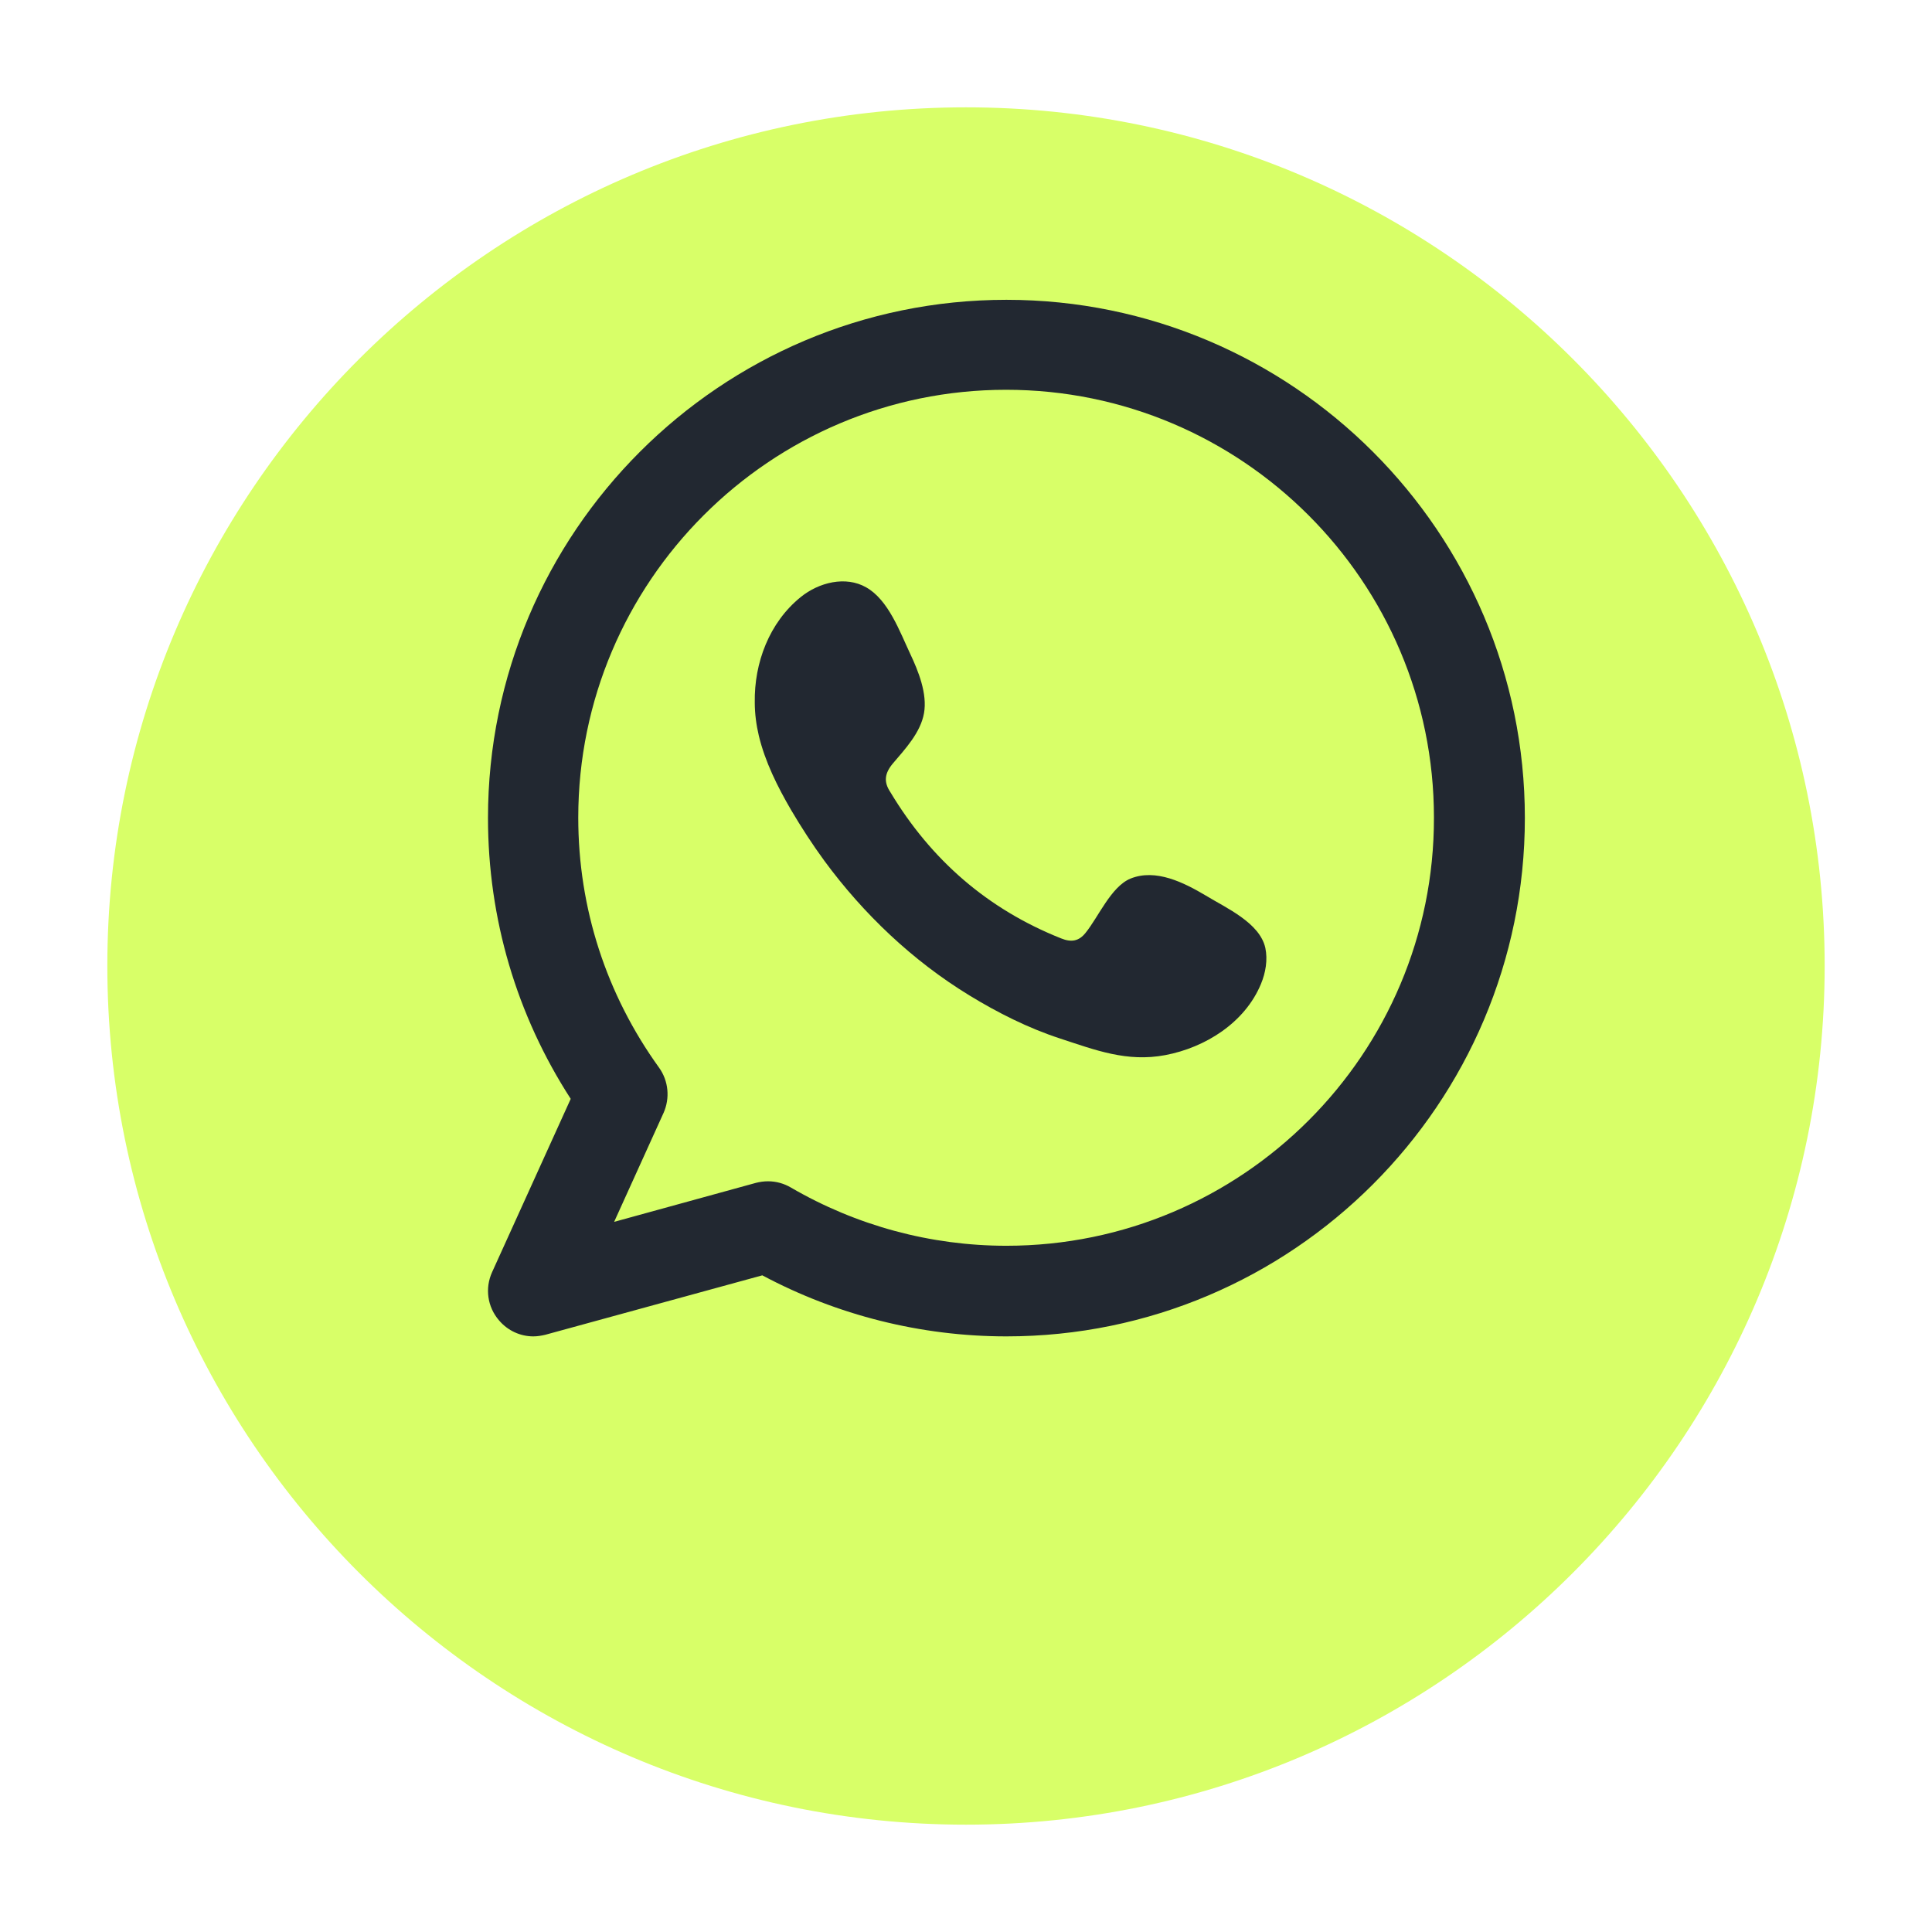
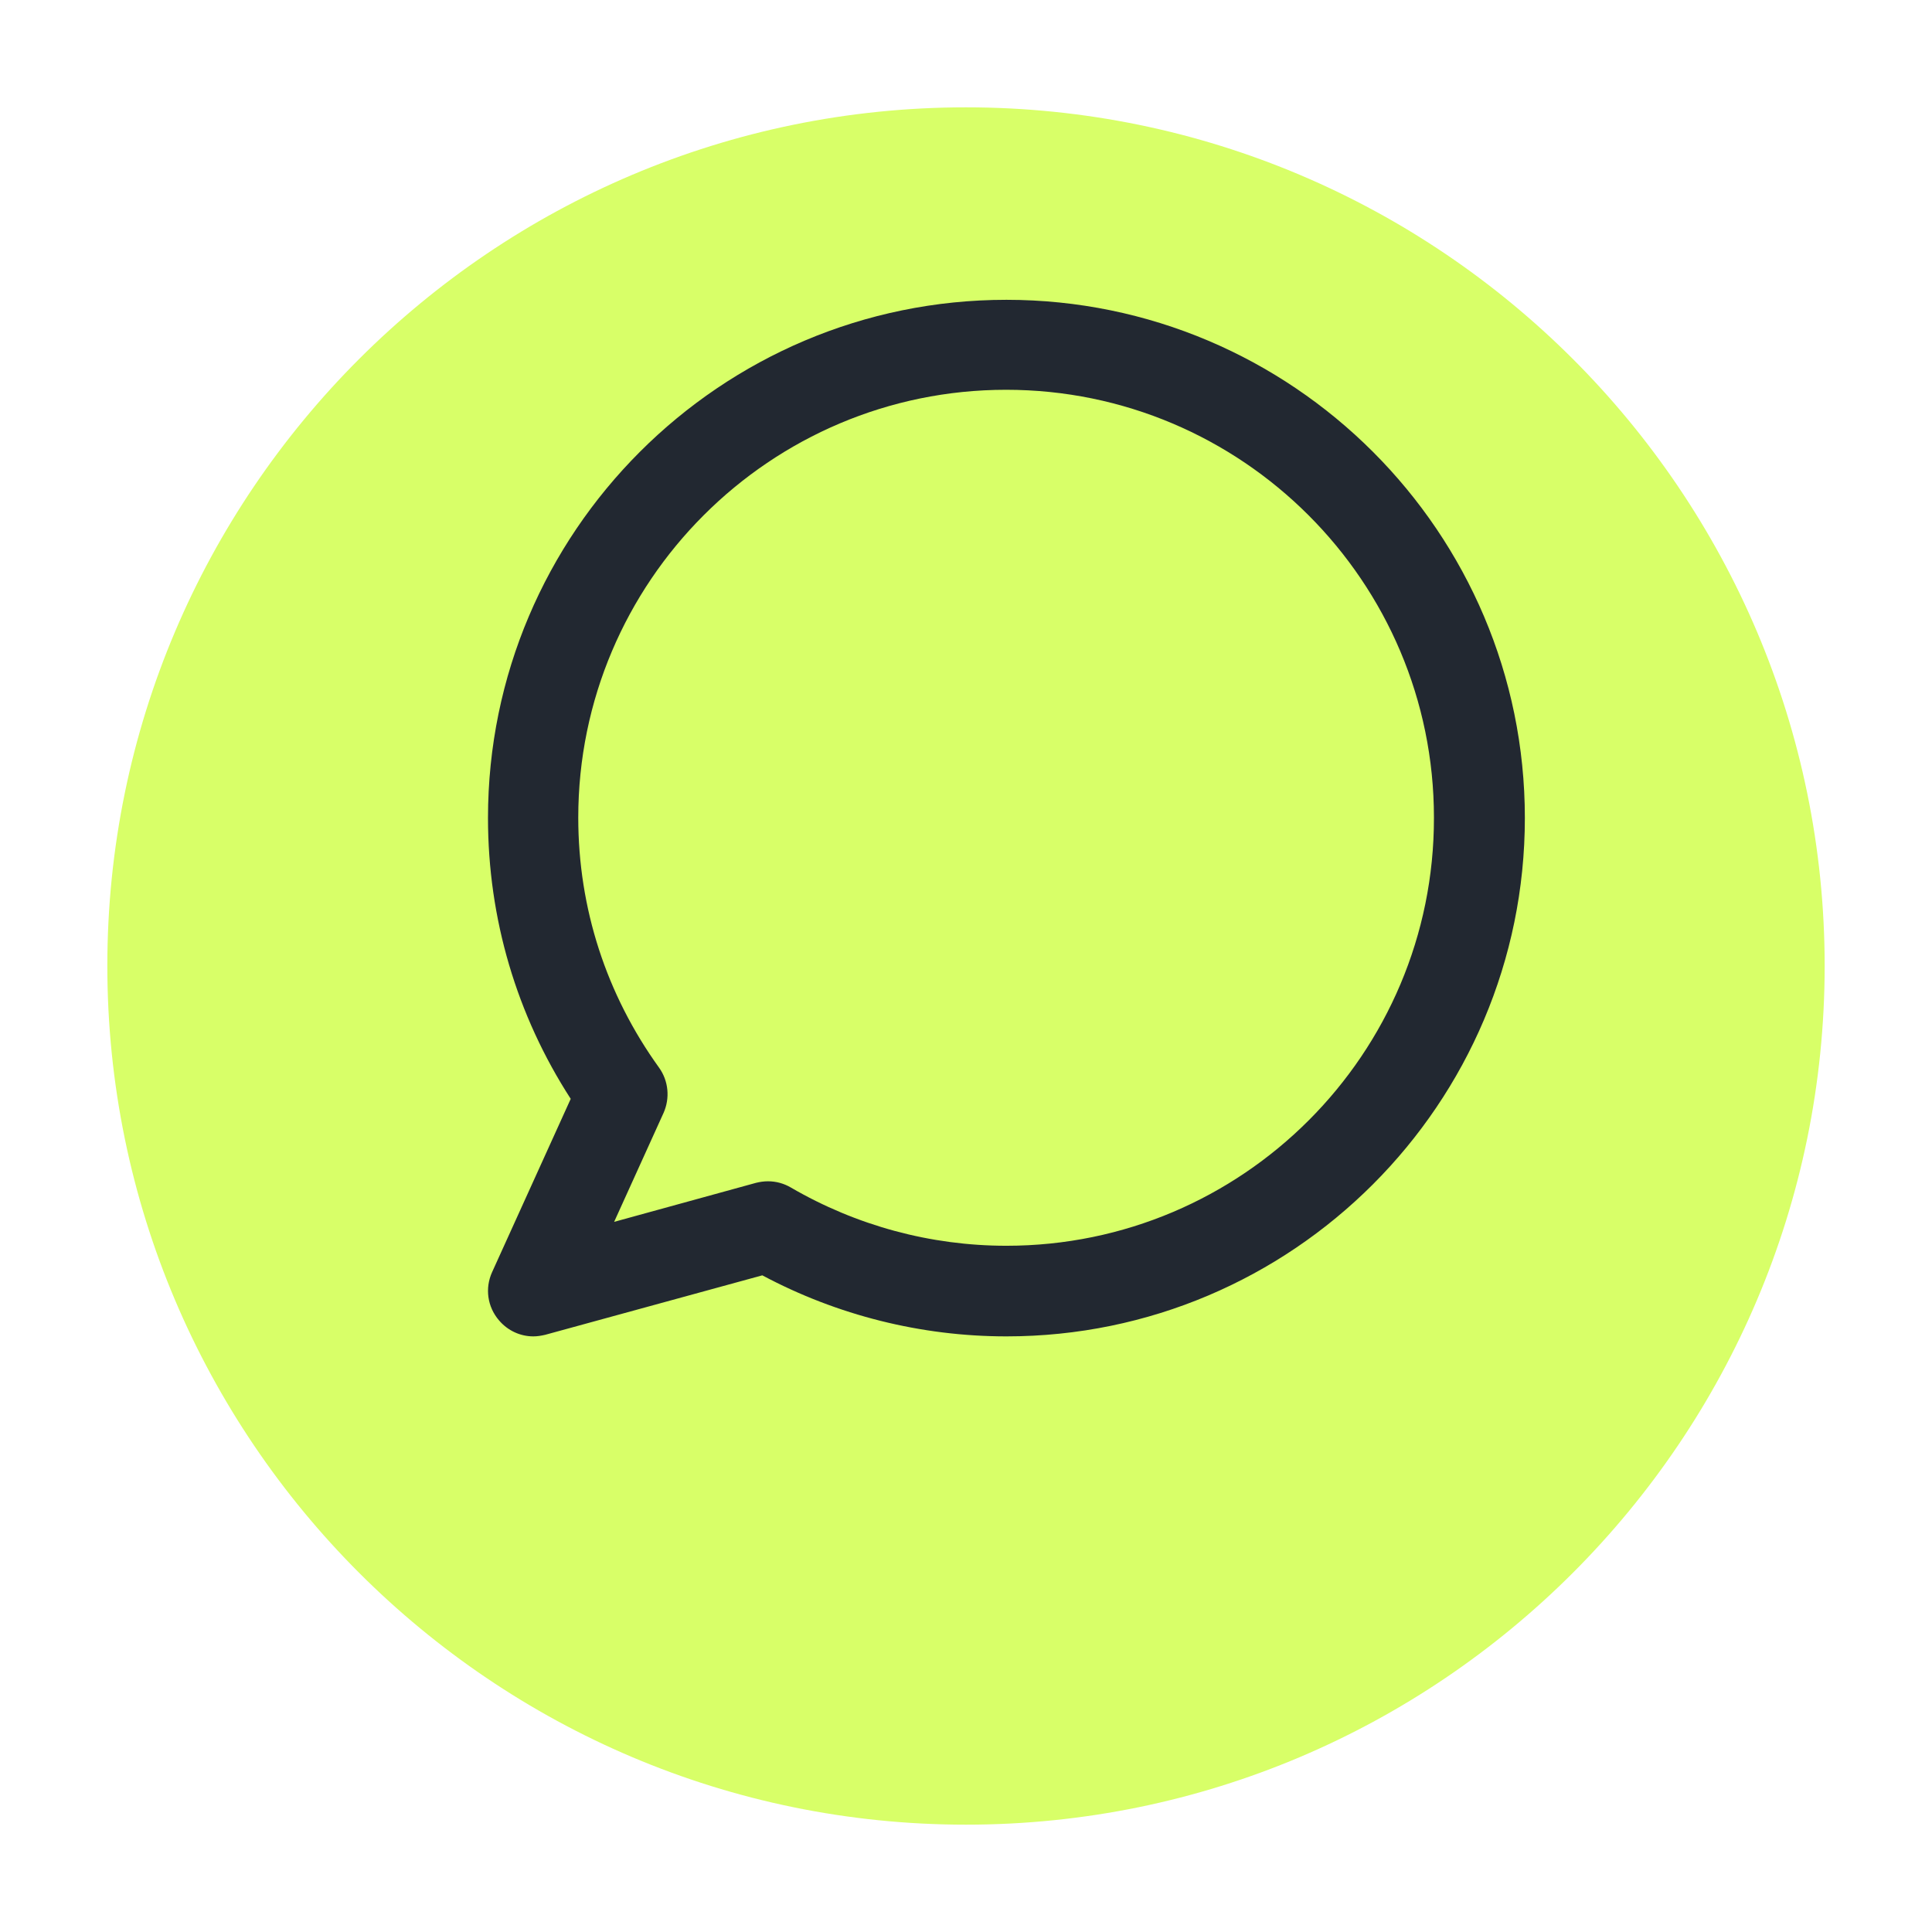
<svg xmlns="http://www.w3.org/2000/svg" width="72" height="72" viewBox="0 0 72 72" fill="none">
  <g filter="url(#filter0_d_51_507)">
    <path d="M36 64C18.352 64 4 49.638 4 31.994C4 14.35 18.352 0 36 0C53.648 0 68 14.35 68 31.994C68 49.638 53.648 64 36 64Z" fill="#D8FF68" />
  </g>
  <path fill-rule="evenodd" clip-rule="evenodd" d="M37.506 11.173C26.849 11.173 18.186 19.837 18.186 30.482C18.186 34.233 19.253 37.833 21.269 40.951L18.338 47.411C18.068 48.009 18.162 48.7 18.596 49.205C18.924 49.592 19.393 49.803 19.874 49.803C20.026 49.803 20.167 49.779 20.319 49.744L28.409 47.528C31.199 49.017 34.329 49.803 37.506 49.803C48.163 49.803 56.827 41.139 56.827 30.482C56.827 19.837 48.163 11.173 37.506 11.173ZM37.506 46.426C34.681 46.426 31.914 45.676 29.476 44.257C29.218 44.105 28.925 44.023 28.62 44.023C28.467 44.023 28.315 44.046 28.174 44.081L22.887 45.535L24.727 41.479C24.974 40.928 24.915 40.283 24.563 39.791C22.594 37.059 21.55 33.846 21.55 30.47C21.55 21.677 28.702 14.526 37.495 14.526C46.288 14.526 53.439 21.677 53.439 30.47C53.451 39.275 46.299 46.426 37.506 46.426Z" fill="#222831" />
-   <path fill-rule="evenodd" clip-rule="evenodd" d="M44.94 33.377C44.131 32.897 43.075 32.357 42.126 32.744C41.399 33.049 40.93 34.186 40.449 34.773C40.203 35.077 39.922 35.124 39.547 34.972C36.803 33.882 34.693 32.041 33.181 29.52C32.923 29.133 32.97 28.817 33.274 28.453C33.732 27.914 34.306 27.304 34.435 26.578C34.564 25.851 34.224 25.007 33.919 24.362C33.532 23.541 33.11 22.357 32.278 21.888C31.516 21.454 30.519 21.701 29.839 22.252C28.667 23.201 28.104 24.702 28.128 26.179C28.128 26.601 28.186 27.023 28.28 27.422C28.515 28.395 28.972 29.309 29.476 30.177C29.863 30.833 30.273 31.466 30.719 32.076C32.184 34.069 34.013 35.804 36.123 37.094C37.178 37.739 38.316 38.313 39.5 38.7C40.825 39.134 41.997 39.591 43.427 39.321C44.916 39.04 46.393 38.114 46.991 36.672C47.167 36.25 47.249 35.769 47.155 35.324C46.944 34.386 45.69 33.835 44.94 33.377Z" fill="#222831" />
  <defs>
    <filter id="filter0_d_51_507" x="0" y="0" width="72" height="72" filterUnits="userSpaceOnUse" color-interpolation-filters="sRGB">
      <feFlood flood-opacity="0" result="BackgroundImageFix" />
      <feColorMatrix in="SourceAlpha" type="matrix" values="0 0 0 0 0 0 0 0 0 0 0 0 0 0 0 0 0 0 127 0" result="hardAlpha" />
      <feOffset dy="4" />
      <feGaussianBlur stdDeviation="2" />
      <feComposite in2="hardAlpha" operator="out" />
      <feColorMatrix type="matrix" values="0 0 0 0 0 0 0 0 0 0 0 0 0 0 0 0 0 0 0.25 0" />
      <feBlend mode="normal" in2="BackgroundImageFix" result="effect1_dropShadow_51_507" />
      <feBlend mode="normal" in="SourceGraphic" in2="effect1_dropShadow_51_507" result="shape" />
    </filter>
  </defs>
</svg>